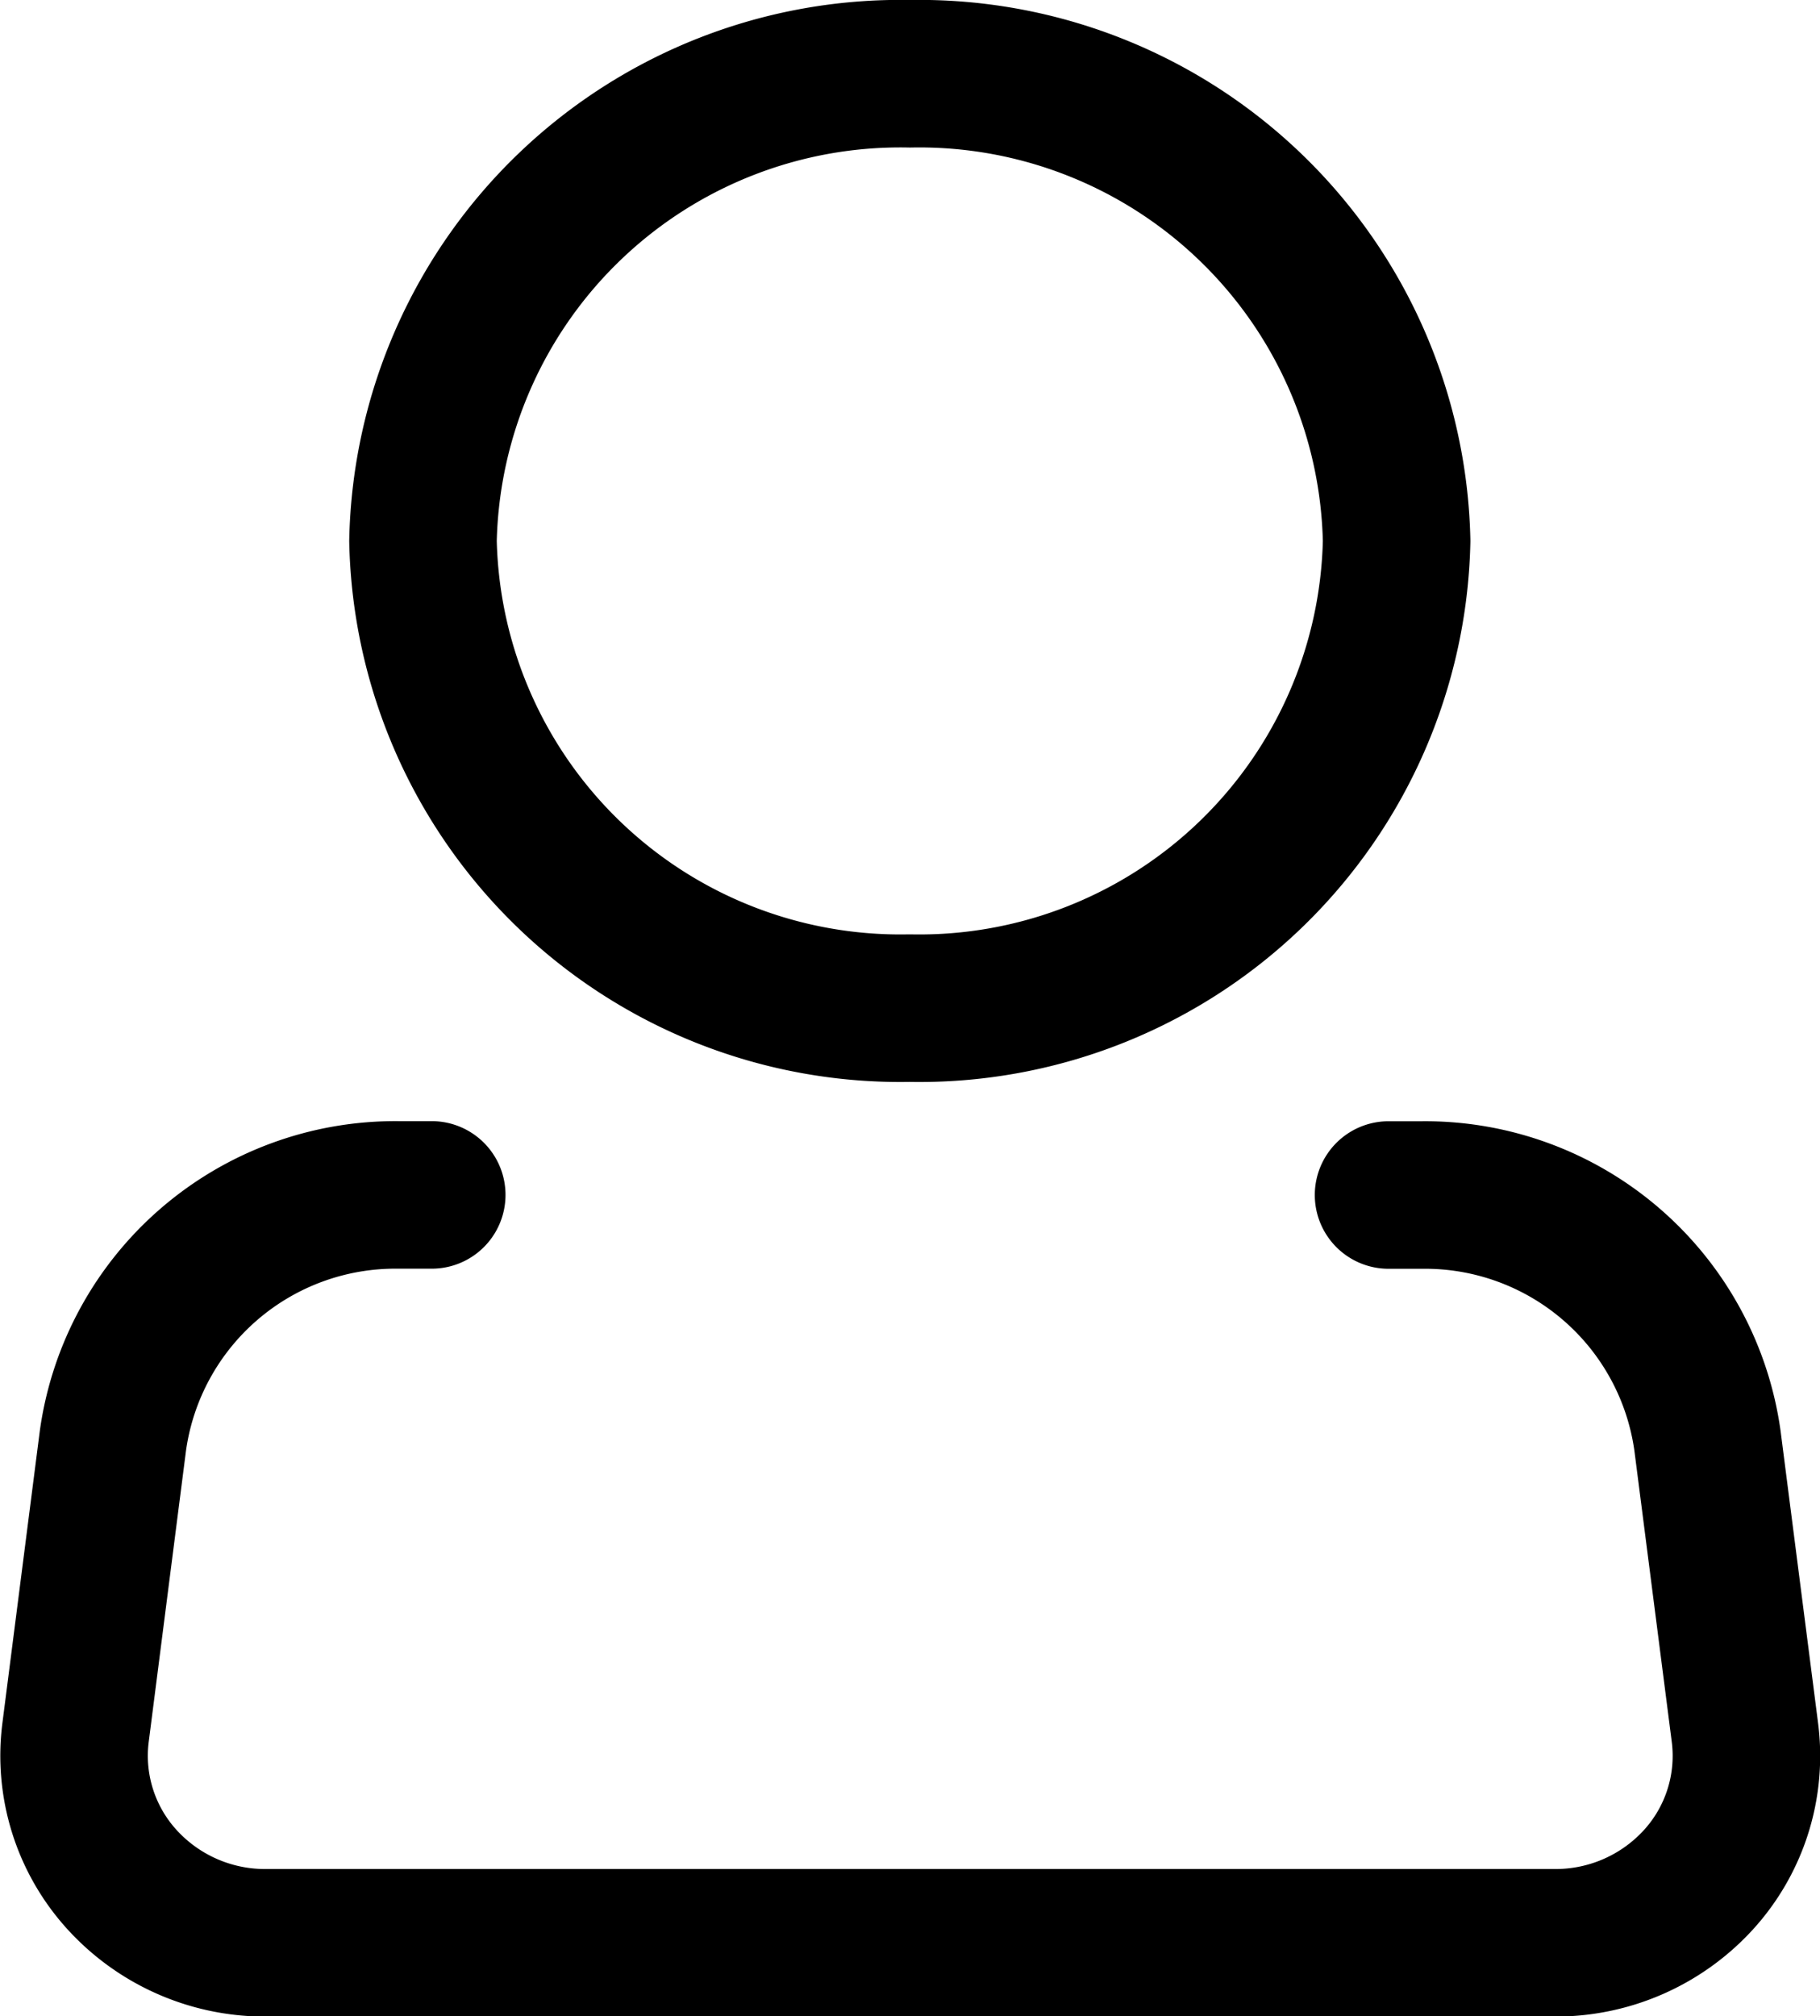
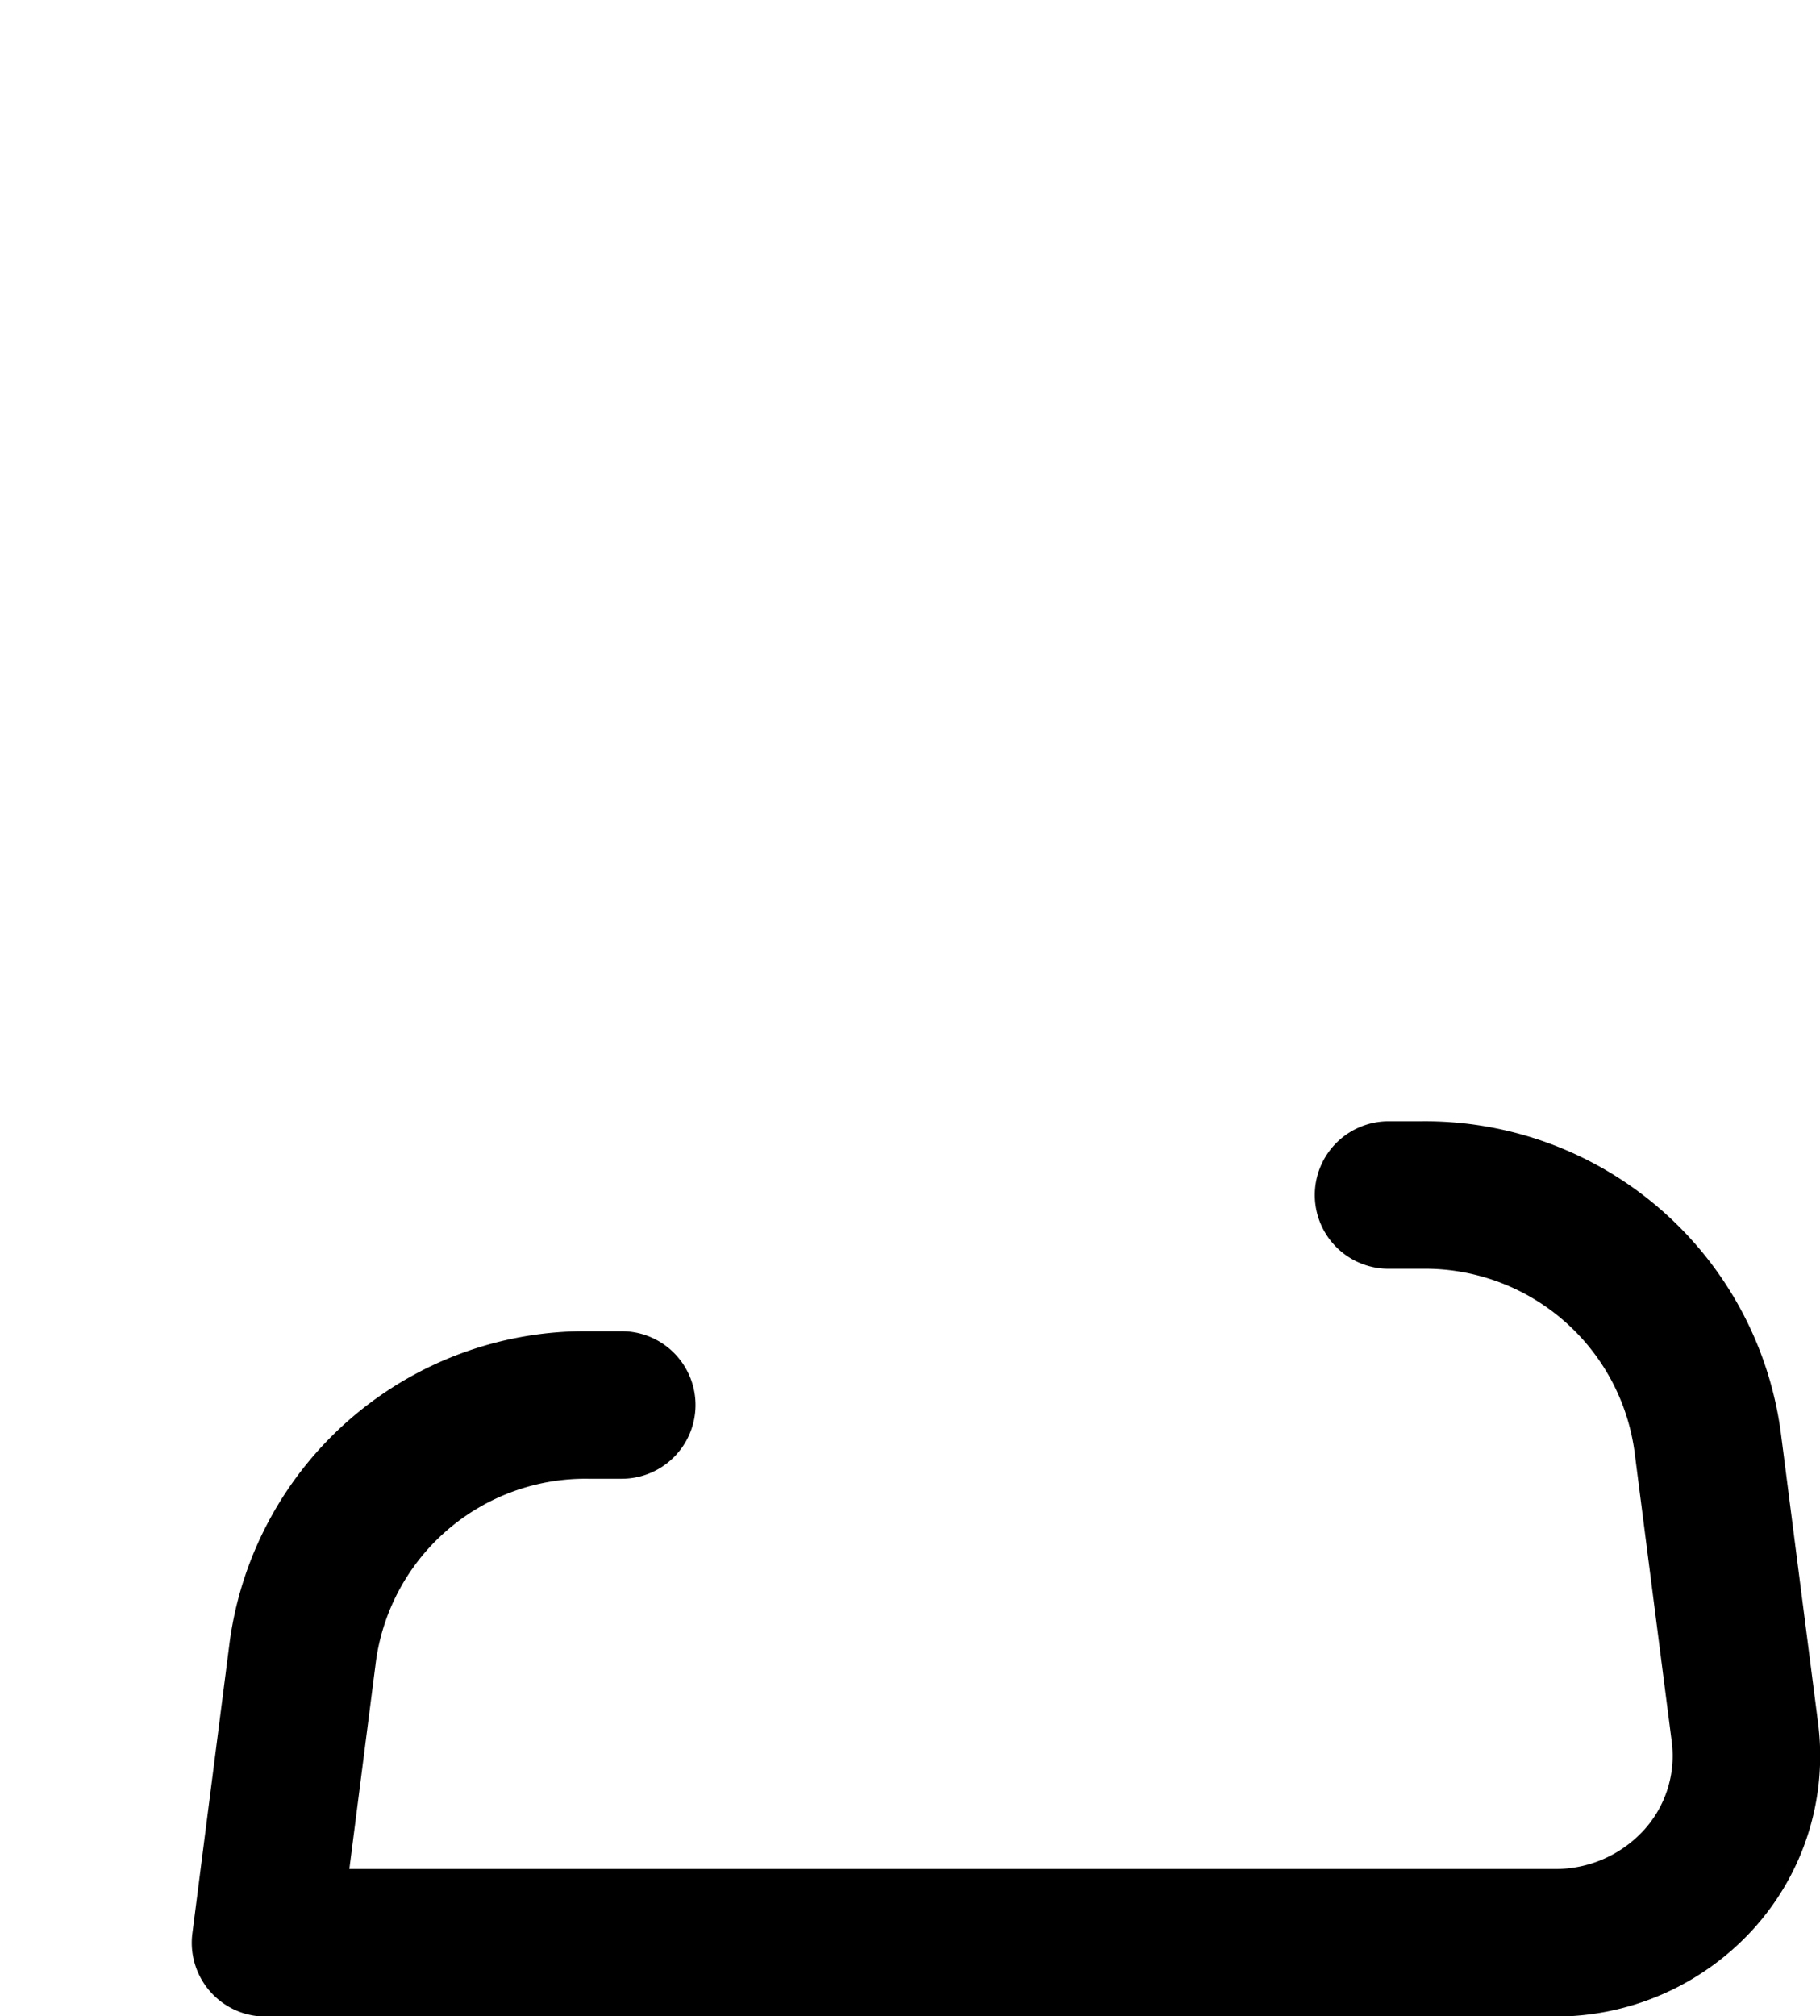
<svg xmlns="http://www.w3.org/2000/svg" width="18.506" height="20.5" viewBox="0 0 18.506 20.5">
  <g id="Icon_akar-person" data-name="Icon akar-person" transform="translate(-4.145 -2.25)">
-     <path id="Path_18" data-name="Path 18" d="M20.4,7.75a4.854,4.854,0,0,1-4.952,4.75A4.854,4.854,0,0,1,10.5,7.75,4.854,4.854,0,0,1,15.452,3,4.854,4.854,0,0,1,20.4,7.75Z" transform="translate(-2.054)" fill="none" stroke="currentColor" stroke-linecap="round" stroke-linejoin="round" stroke-width="1.5" />
-     <path id="Path_19" data-name="Path 19" d="M18.264,21h.343a2.9,2.9,0,0,1,2.9,2.5l.381,2.968a1.87,1.87,0,0,1-.472,1.493,1.967,1.967,0,0,1-1.459.642H6.845a1.967,1.967,0,0,1-1.46-.643,1.87,1.87,0,0,1-.472-1.493l.38-2.968a2.9,2.9,0,0,1,2.9-2.5h.342" transform="translate(0 -6.6)" fill="none" stroke="currentColor" stroke-linecap="round" stroke-linejoin="round" stroke-width="1.5" />
+     <path id="Path_19" data-name="Path 19" d="M18.264,21h.343a2.9,2.9,0,0,1,2.9,2.5l.381,2.968a1.87,1.87,0,0,1-.472,1.493,1.967,1.967,0,0,1-1.459.642H6.845l.38-2.968a2.9,2.9,0,0,1,2.9-2.5h.342" transform="translate(0 -6.6)" fill="none" stroke="currentColor" stroke-linecap="round" stroke-linejoin="round" stroke-width="1.5" />
  </g>
</svg>